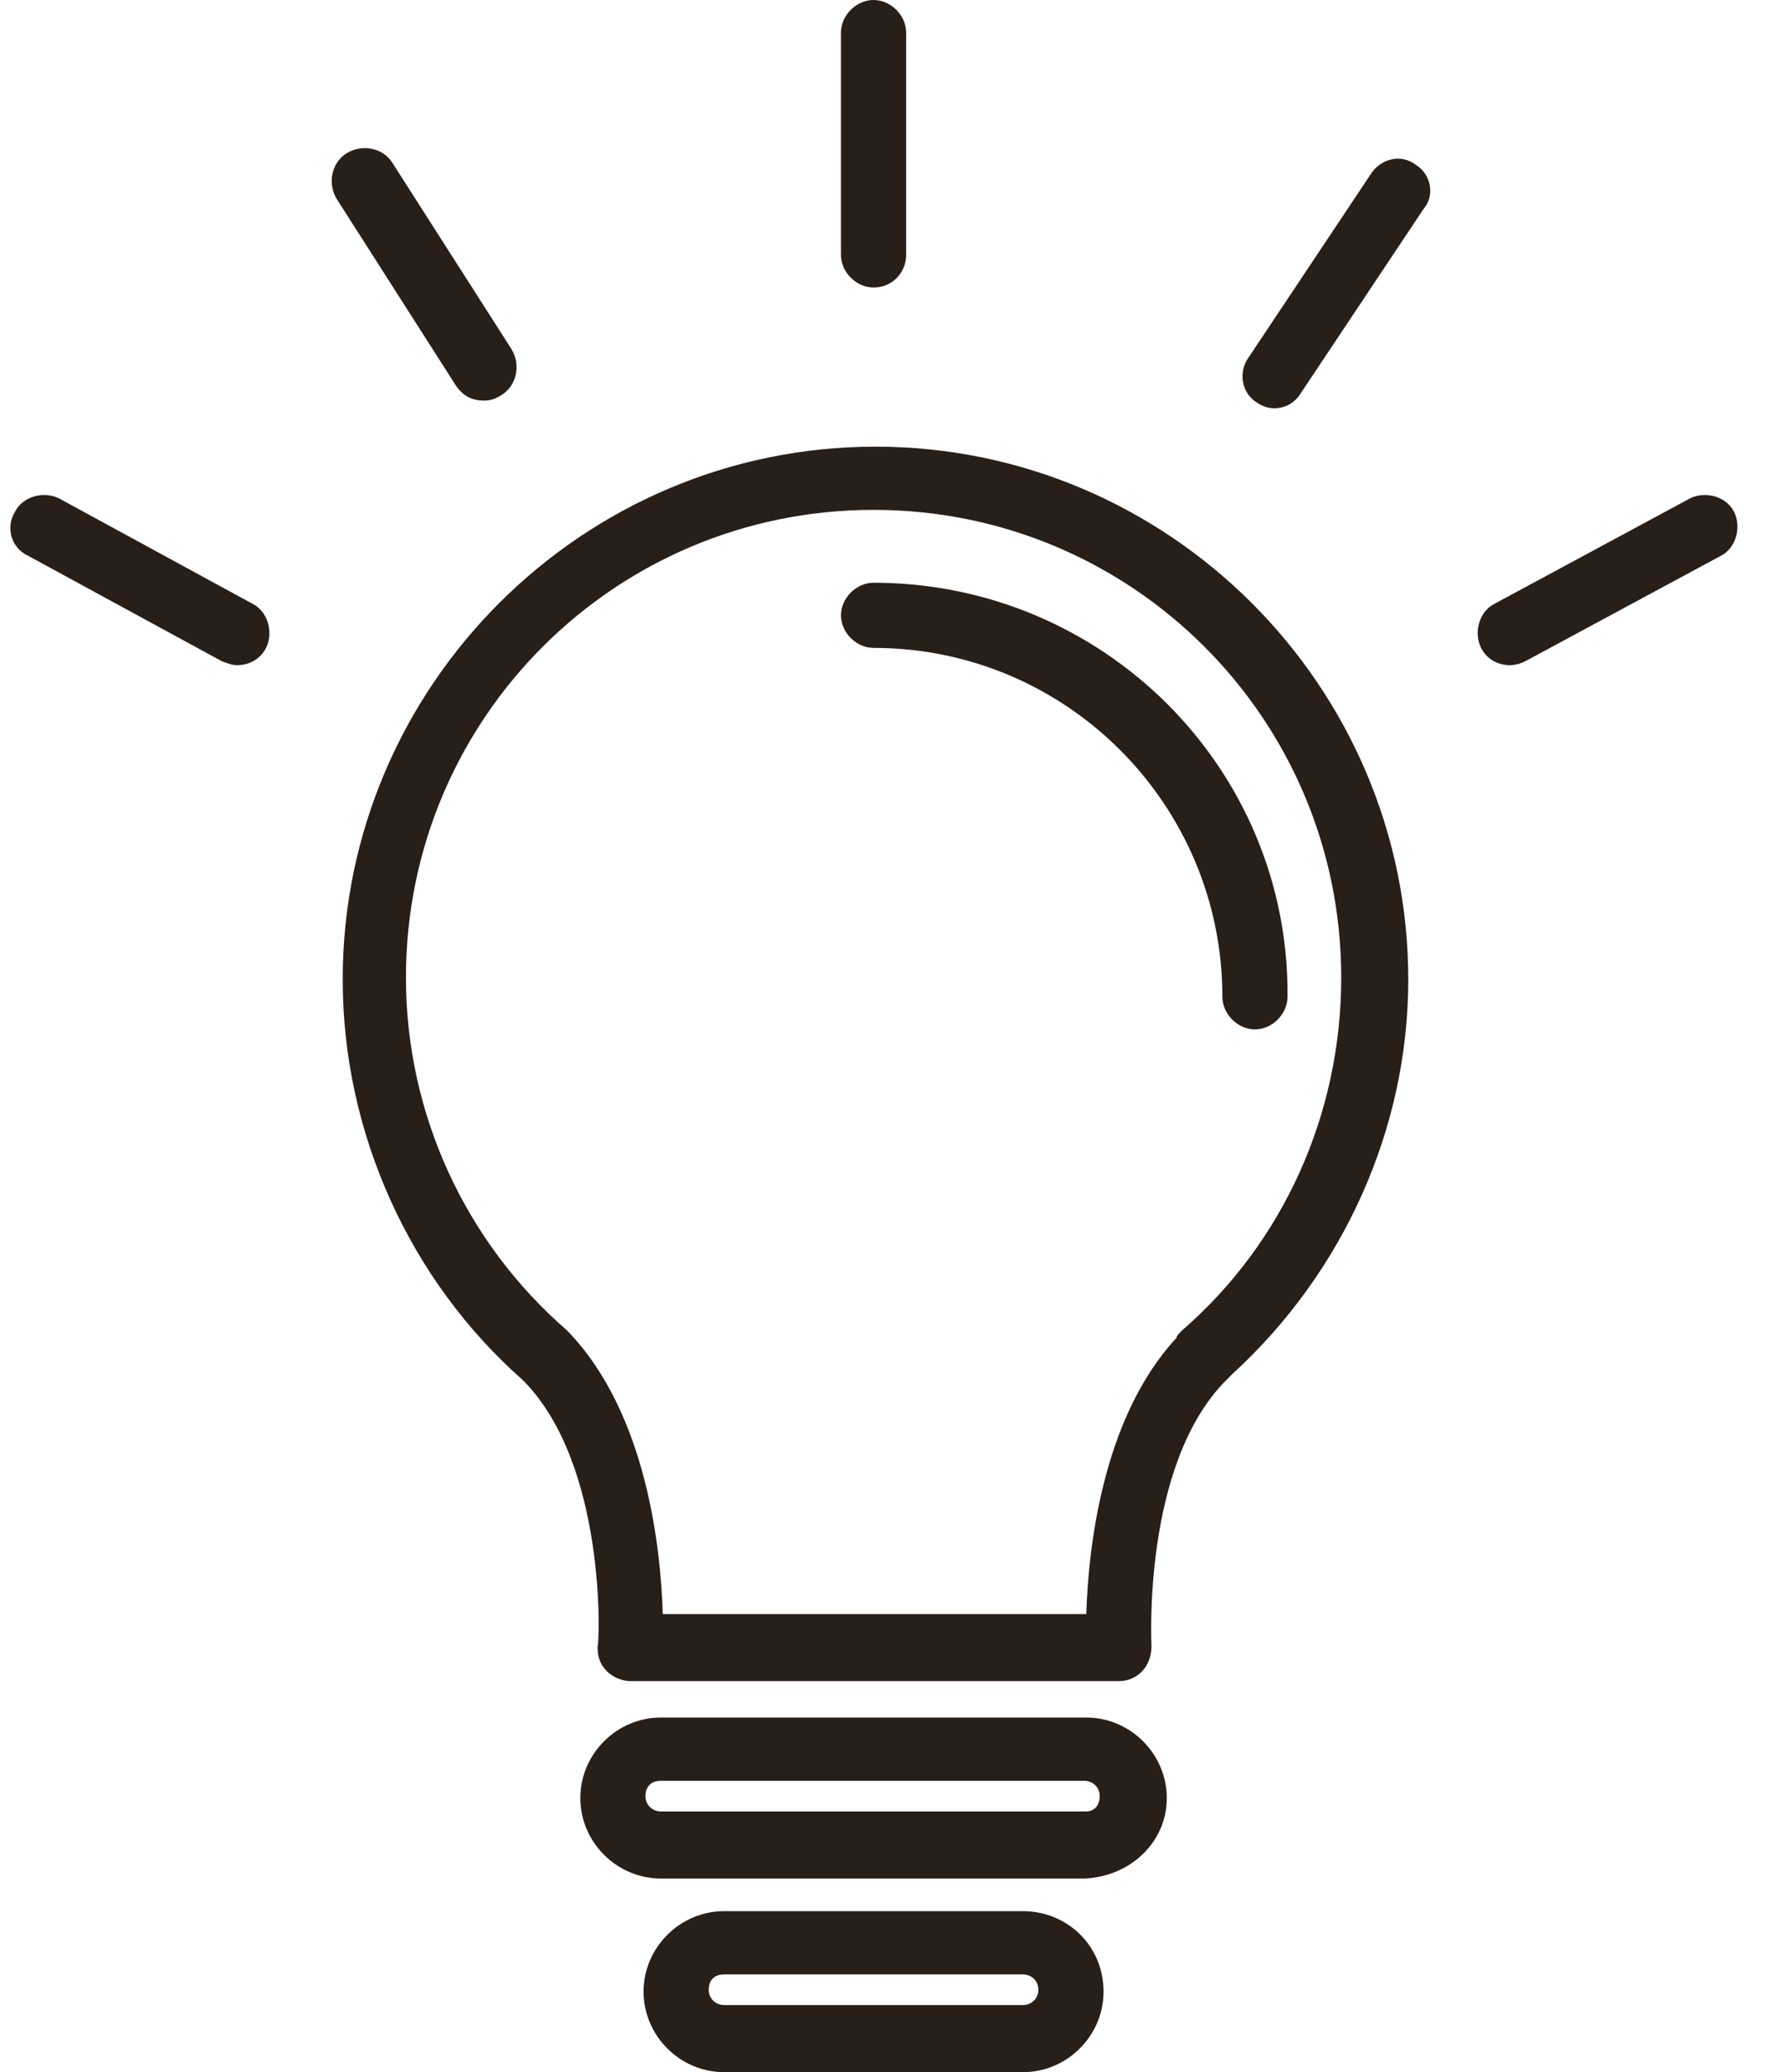
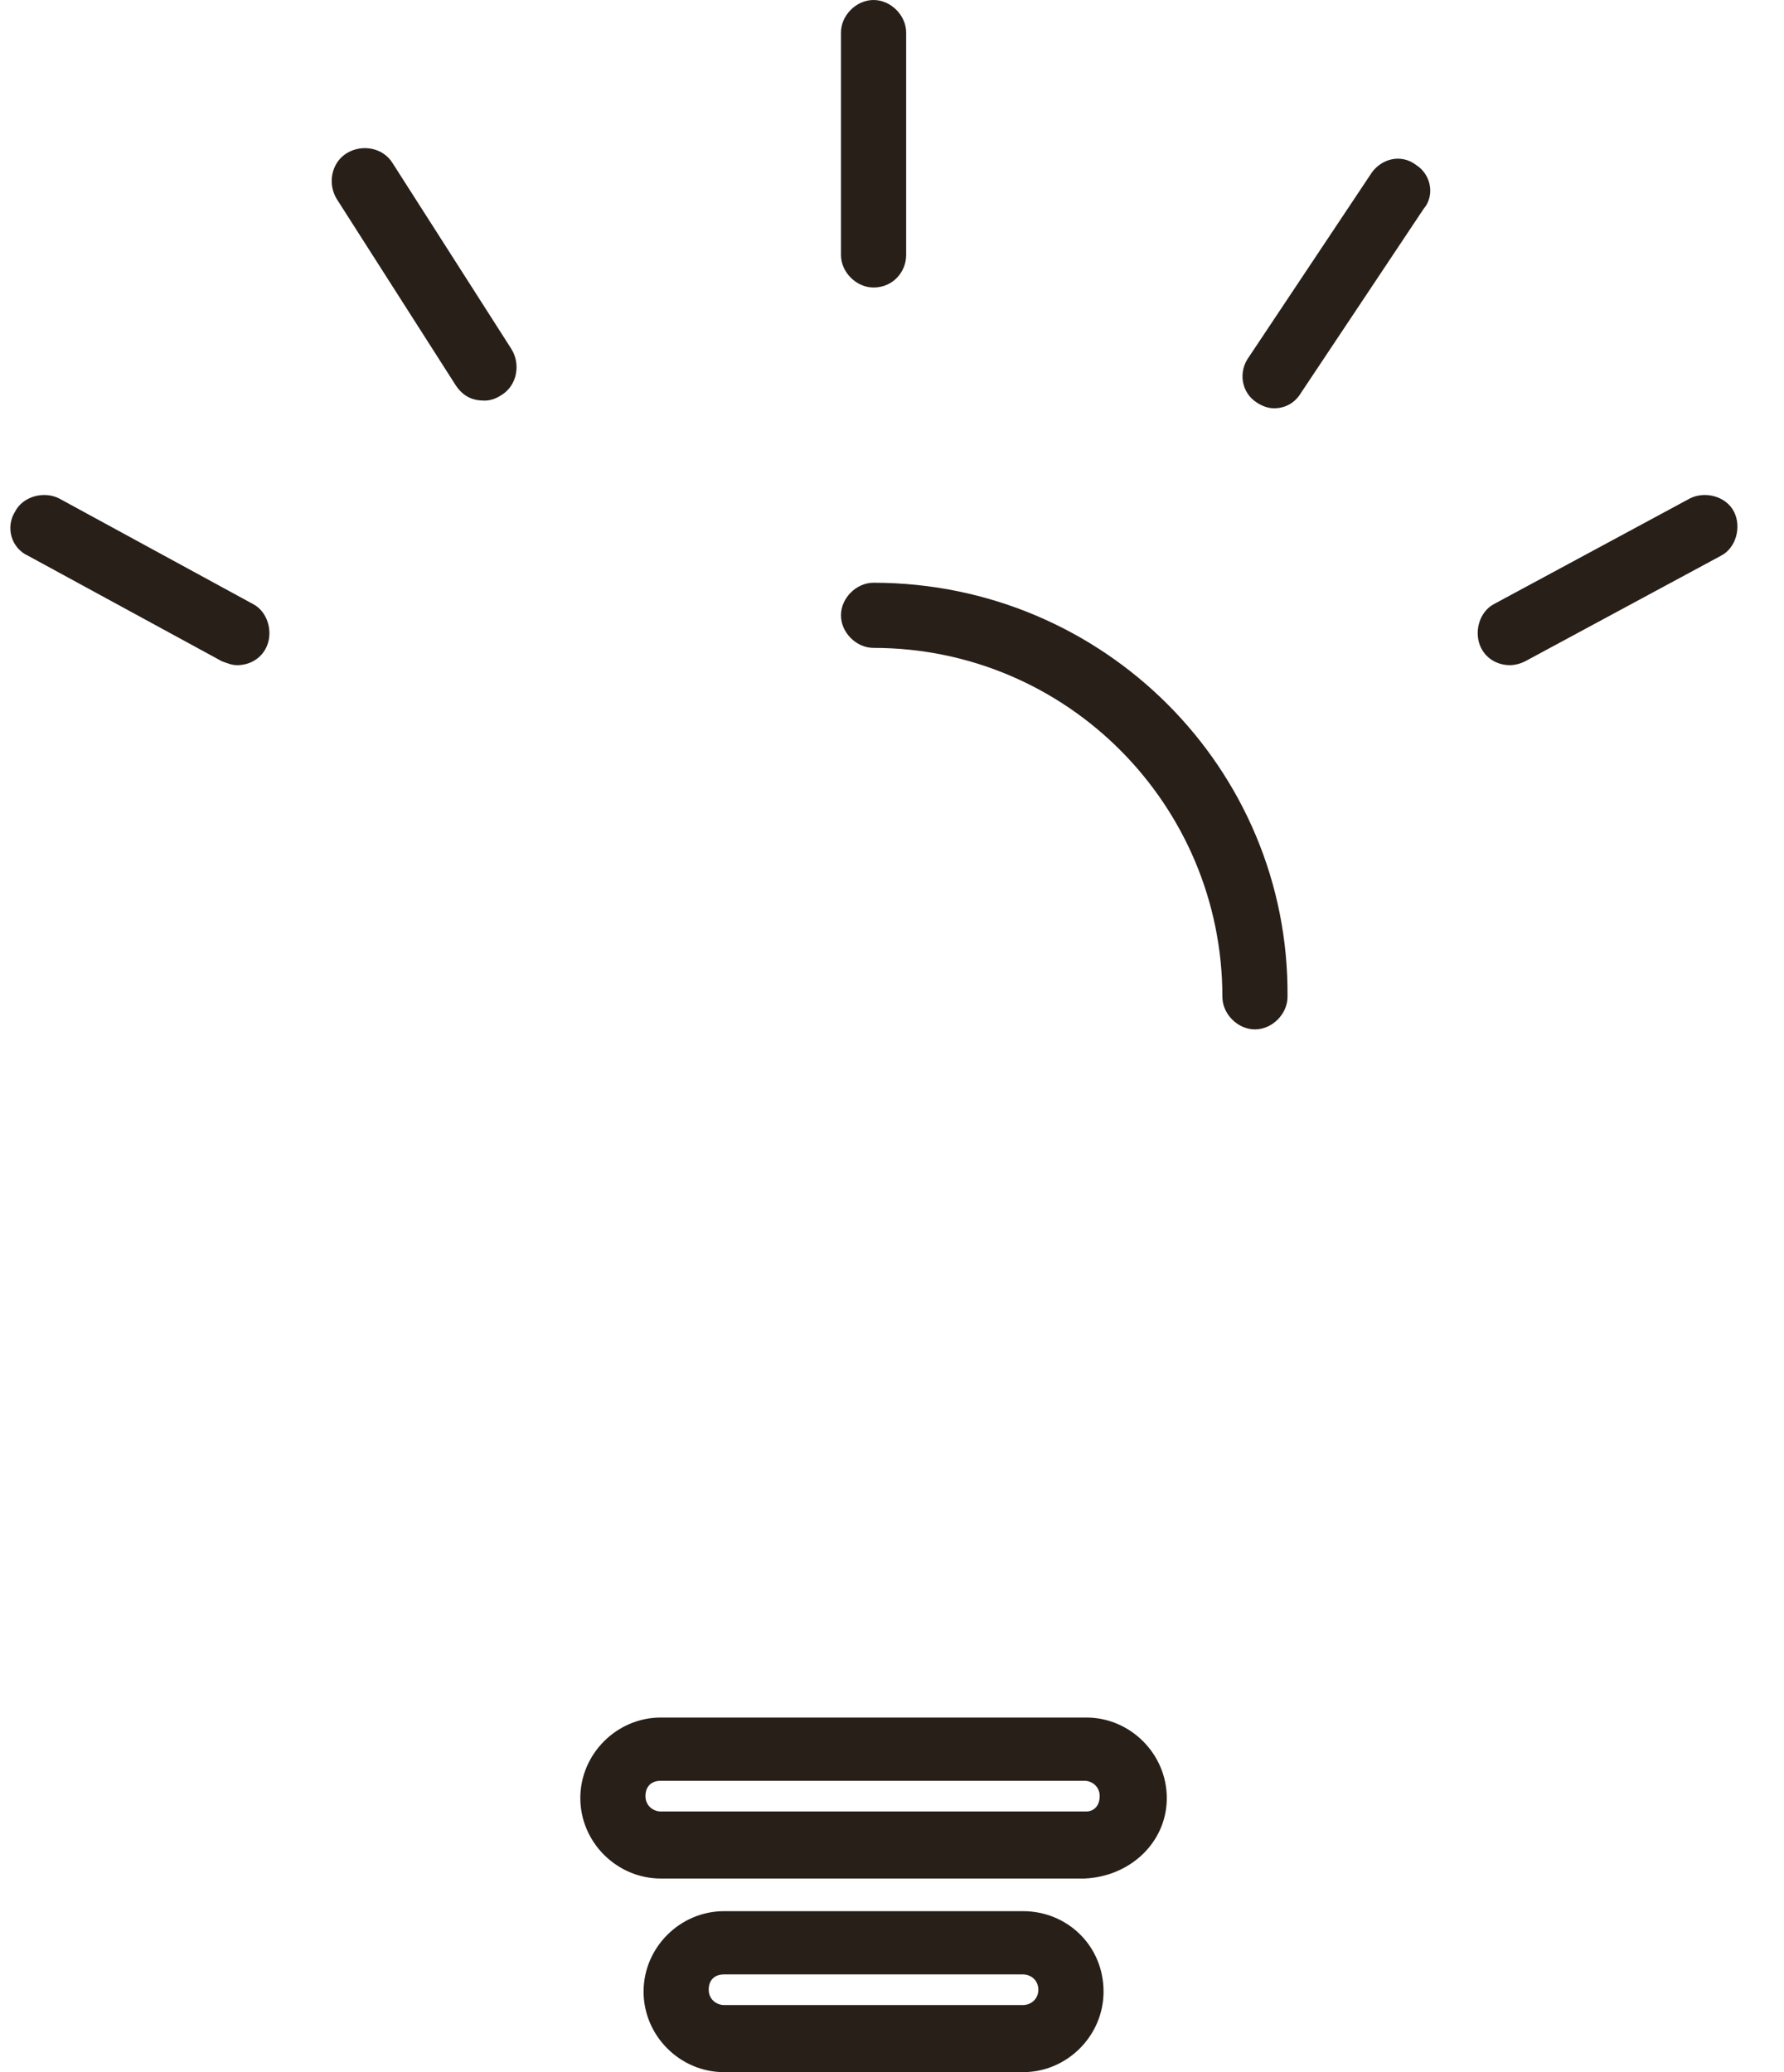
<svg xmlns="http://www.w3.org/2000/svg" width="31" height="36" viewBox="0 0 31 36" fill="none">
-   <path d="M15.213 7.76C10.118 7.76 5.955 11.922 5.955 17.018C5.955 19.682 7.121 22.246 9.086 23.978C10.551 25.443 10.418 28.574 10.384 28.607C10.384 28.773 10.418 28.907 10.551 29.04C10.651 29.14 10.817 29.206 10.95 29.206H19.443C19.609 29.206 19.742 29.14 19.842 29.04C19.942 28.94 20.009 28.773 20.009 28.607C20.009 28.574 19.842 25.443 21.308 23.978L21.407 23.878C23.339 22.113 24.471 19.615 24.471 17.018C24.471 11.922 20.308 7.76 15.213 7.76ZM20.542 23.112C20.508 23.145 20.442 23.212 20.442 23.245C19.143 24.644 18.91 26.942 18.876 28.041H11.517C11.483 26.942 11.25 24.544 9.851 23.112C8.086 21.58 7.054 19.349 7.054 16.984C7.054 12.489 10.684 8.858 15.18 8.858C19.676 8.858 23.306 12.489 23.306 16.984C23.306 19.349 22.307 21.58 20.542 23.112Z" fill="#281F19" />
  <path d="M15.179 10.124C14.88 10.124 14.613 10.39 14.613 10.69C14.613 10.99 14.88 11.256 15.179 11.256C18.543 11.256 21.241 13.987 21.241 17.317C21.241 17.617 21.507 17.884 21.807 17.884C22.106 17.884 22.373 17.617 22.373 17.317C22.406 13.354 19.176 10.124 15.179 10.124ZM18.876 29.839H11.483C10.717 29.839 10.084 30.472 10.084 31.238C10.084 32.004 10.717 32.636 11.483 32.636H18.843C19.642 32.603 20.275 32.004 20.275 31.238C20.275 30.472 19.642 29.839 18.876 29.839ZM18.876 31.471H11.483C11.35 31.471 11.216 31.371 11.216 31.204C11.216 31.038 11.316 30.938 11.483 30.938H18.843C18.976 30.938 19.109 31.038 19.109 31.204C19.109 31.371 19.009 31.471 18.876 31.471ZM17.777 33.203H12.582C11.816 33.203 11.183 33.835 11.183 34.601C11.183 35.367 11.816 36 12.582 36H17.777C18.543 36 19.176 35.367 19.176 34.601C19.176 33.802 18.543 33.203 17.777 33.203ZM17.777 34.834H12.582C12.449 34.834 12.315 34.734 12.315 34.568C12.315 34.401 12.415 34.302 12.582 34.302H17.777C17.91 34.302 18.043 34.401 18.043 34.568C18.043 34.734 17.91 34.834 17.777 34.834ZM15.179 4.995C15.512 4.995 15.746 4.729 15.746 4.429V0.566C15.746 0.266 15.479 1.52588e-05 15.179 1.52588e-05C14.88 1.52588e-05 14.613 0.266 14.613 0.566V4.429C14.613 4.729 14.88 4.995 15.179 4.995ZM24.604 2.864C24.338 2.664 24.005 2.764 23.838 2.997L21.707 6.194C21.507 6.461 21.573 6.827 21.84 6.994C21.94 7.06 22.04 7.093 22.14 7.093C22.34 7.093 22.506 6.994 22.606 6.827L24.737 3.63C24.937 3.397 24.87 3.031 24.604 2.864ZM8.419 6.96C8.519 6.96 8.619 6.927 8.719 6.86C8.985 6.694 9.052 6.327 8.885 6.061L6.82 2.831C6.654 2.564 6.288 2.498 6.021 2.664C5.755 2.831 5.688 3.197 5.855 3.463L7.919 6.694C8.053 6.894 8.219 6.96 8.419 6.96ZM4.389 10.49L1.026 8.659C0.759 8.525 0.393 8.625 0.26 8.892C0.093 9.158 0.193 9.525 0.493 9.658L3.857 11.489C3.956 11.523 4.023 11.556 4.123 11.556C4.323 11.556 4.523 11.456 4.623 11.256C4.756 10.99 4.656 10.623 4.389 10.49ZM30.132 8.892C29.999 8.625 29.633 8.525 29.366 8.659L25.969 10.49C25.703 10.623 25.603 10.99 25.736 11.256C25.836 11.456 26.036 11.556 26.236 11.556C26.336 11.556 26.436 11.523 26.502 11.489L29.899 9.658C30.166 9.525 30.265 9.158 30.132 8.892Z" fill="#281F19" />
</svg>